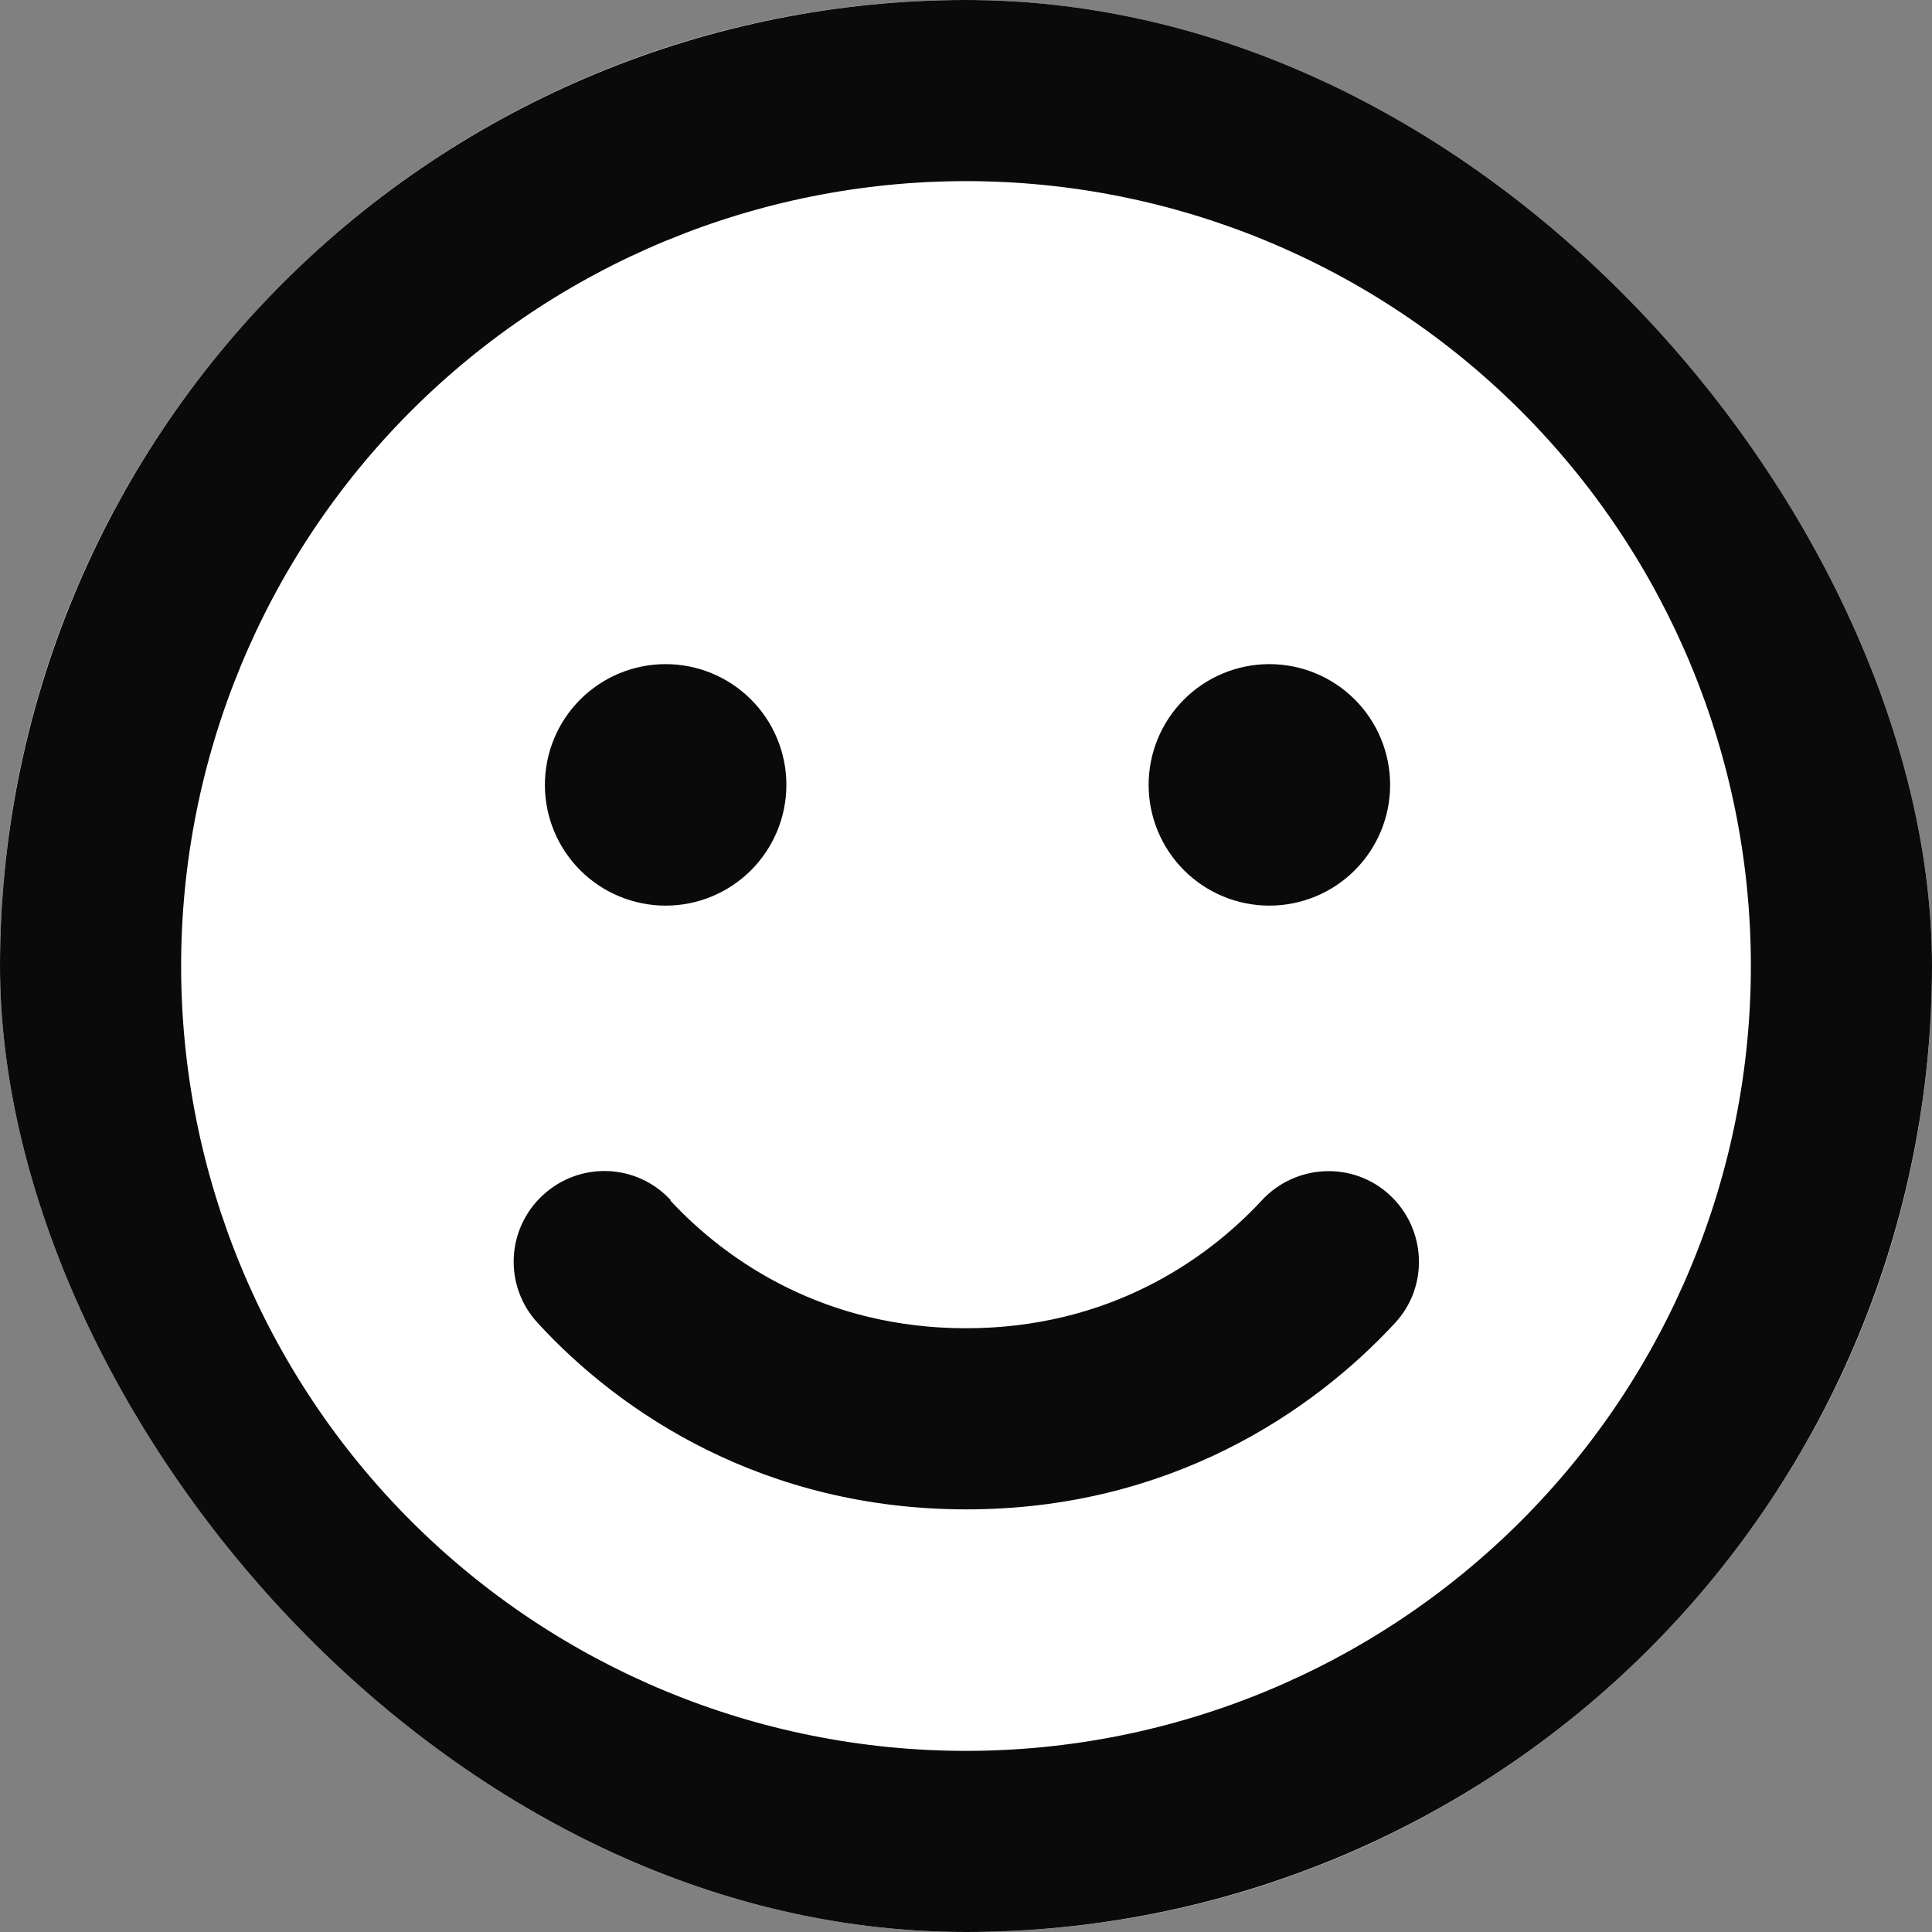
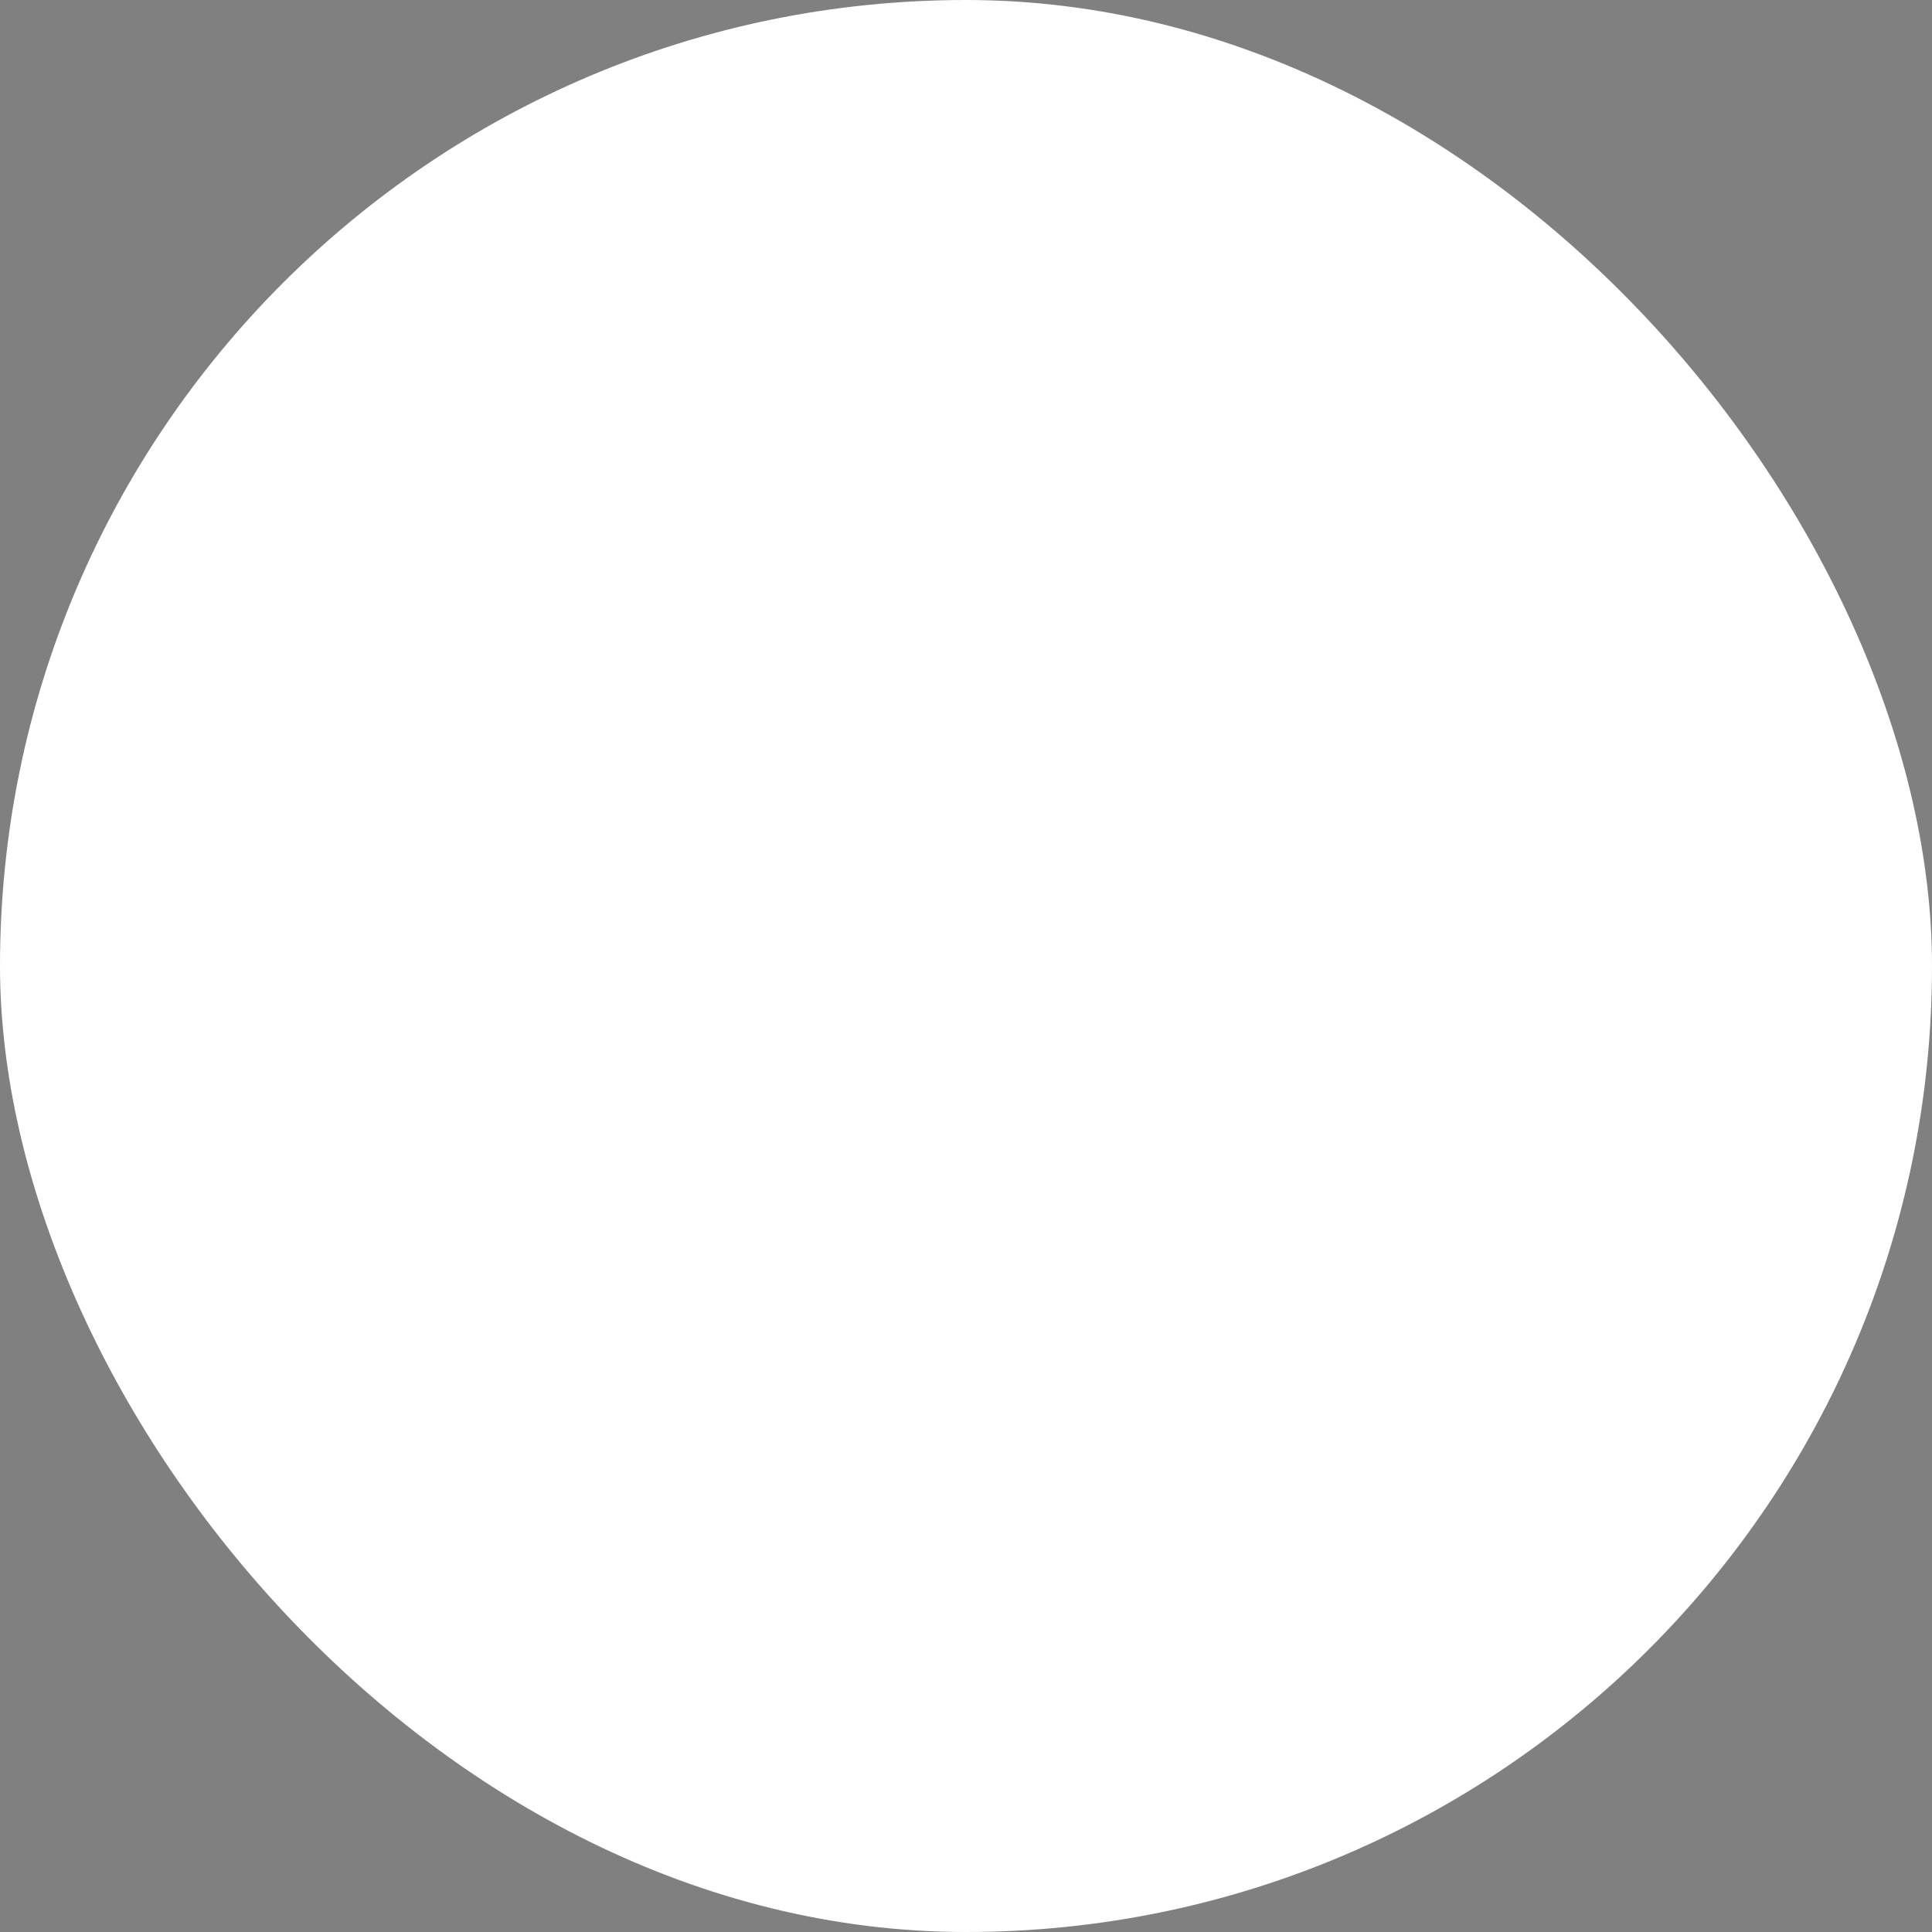
<svg xmlns="http://www.w3.org/2000/svg" width="256" height="256" viewBox="0 0 256 256" fill="none">
  <rect x="0" y="0" width="256" height="256" fill="#808080" stroke="none" />
  <g clip-path="url(#clip0_416_622)">
    <rect width="256" height="256" rx="128" fill="white" />
-     <path d="M232 128C232 100.417 221.043 73.965 201.539 54.461C182.035 34.957 155.583 24 128 24C100.417 24 73.965 34.957 54.461 54.461C34.957 73.965 24 100.417 24 128C24 155.583 34.957 182.035 54.461 201.539C73.965 221.043 100.417 232 128 232C155.583 232 182.035 221.043 201.539 201.539C221.043 182.035 232 155.583 232 128ZM0 128C0 94.052 13.486 61.495 37.49 37.49C61.495 13.486 94.052 0 128 0C161.948 0 194.505 13.486 218.51 37.49C242.514 61.495 256 94.052 256 128C256 161.948 242.514 194.505 218.51 218.51C194.505 242.514 161.948 256 128 256C94.052 256 61.495 242.514 37.49 218.51C13.486 194.505 0 161.948 0 128ZM88.8 159.05C96.4 167.25 109.4 176 128 176C146.6 176 159.6 167.25 167.2 159.05C171.7 154.2 179.3 153.85 184.15 158.35C189 162.85 189.35 170.45 184.85 175.3C173.85 187.2 154.85 200 128.05 200C101.25 200 82.2 187.25 71.25 175.3C66.75 170.45 67.05 162.85 71.95 158.35C76.85 153.85 84.4 154.15 88.9 159.05H88.8ZM72.2 104C72.2 99.757 73.886 95.687 76.886 92.686C79.887 89.686 83.957 88 88.2 88C92.444 88 96.513 89.686 99.514 92.686C102.514 95.687 104.2 99.757 104.2 104C104.2 108.243 102.514 112.313 99.514 115.314C96.513 118.314 92.444 120 88.2 120C83.957 120 79.887 118.314 76.886 115.314C73.886 112.313 72.2 108.243 72.2 104ZM168.2 88C172.443 88 176.513 89.686 179.514 92.686C182.514 95.687 184.2 99.757 184.2 104C184.2 108.243 182.514 112.313 179.514 115.314C176.513 118.314 172.443 120 168.2 120C163.957 120 159.887 118.314 156.886 115.314C153.886 112.313 152.2 108.243 152.2 104C152.2 99.757 153.886 95.687 156.886 92.686C159.887 89.686 163.957 88 168.2 88Z" fill="#0A0A0A" />
  </g>
  <defs>
    <clipPath id="clip0_416_622">
      <rect width="256" height="256" rx="128" fill="white" />
    </clipPath>
  </defs>
</svg>